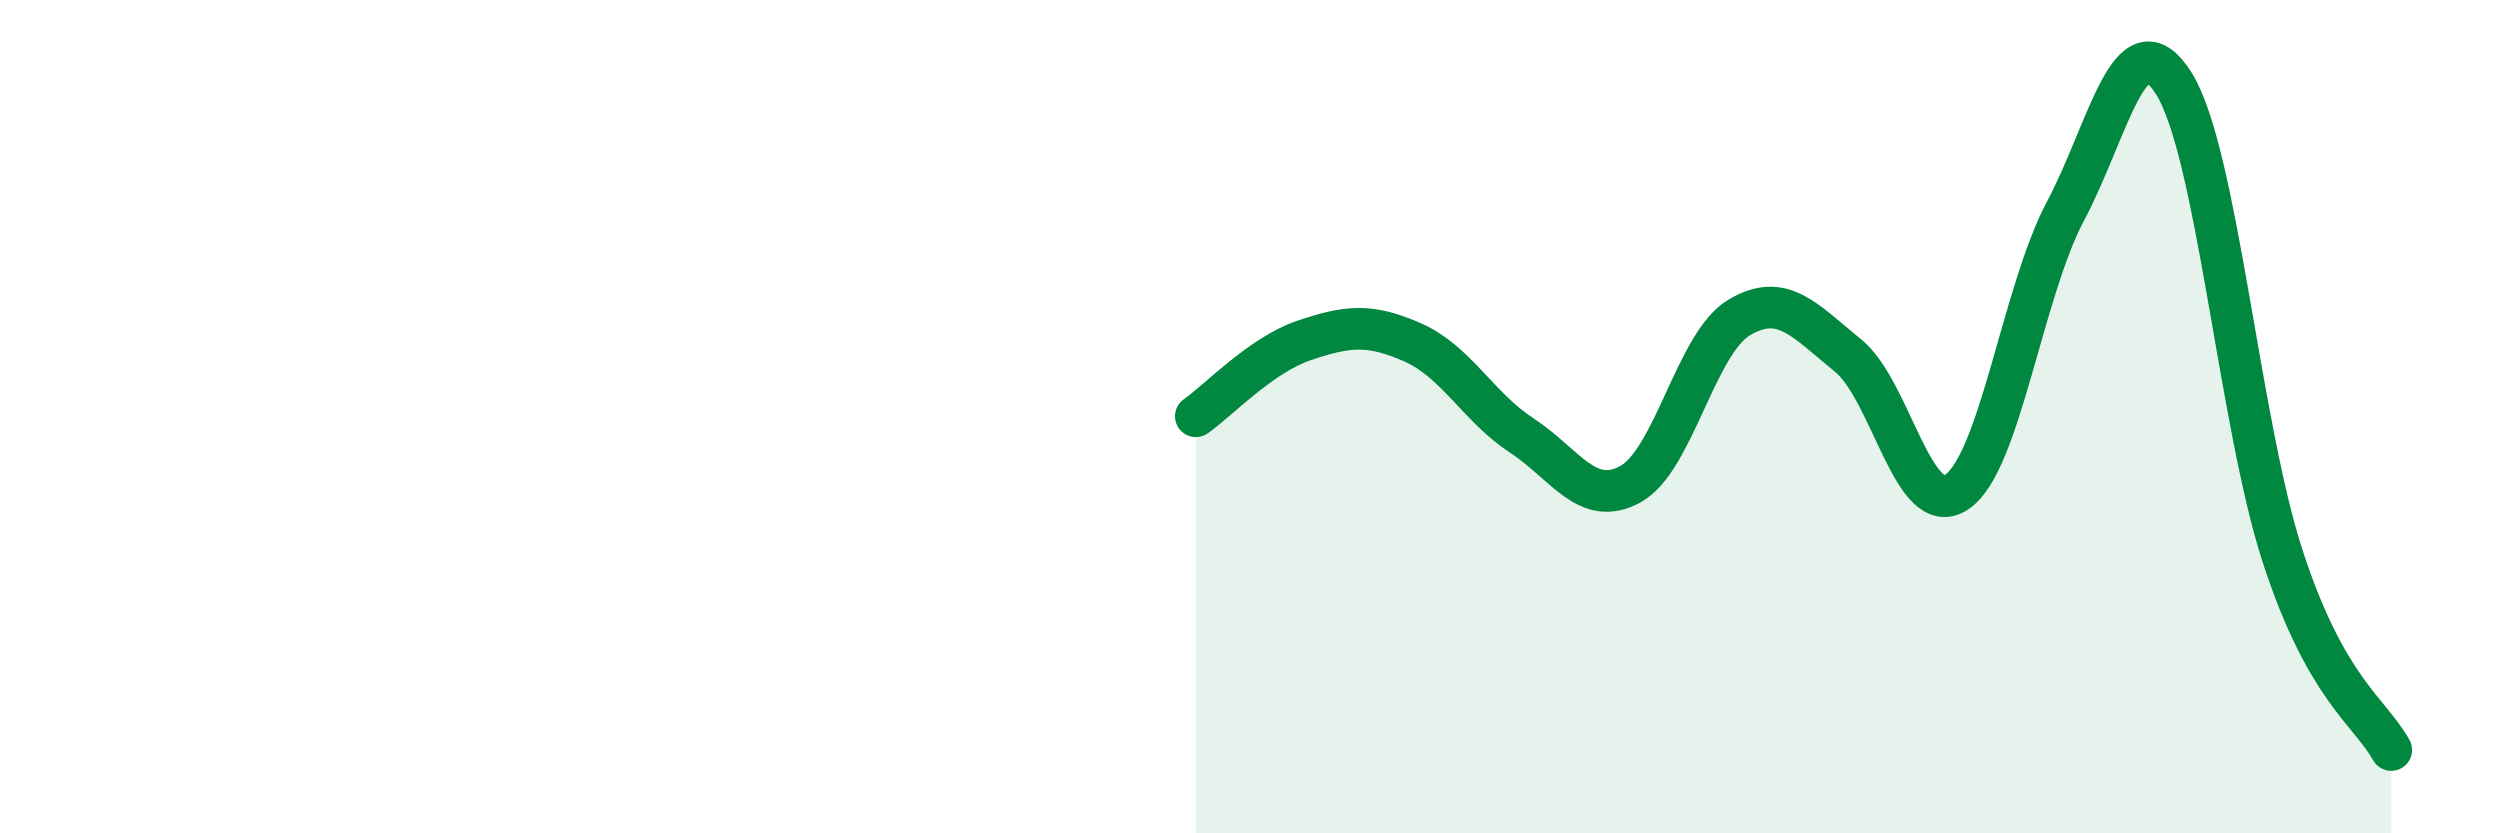
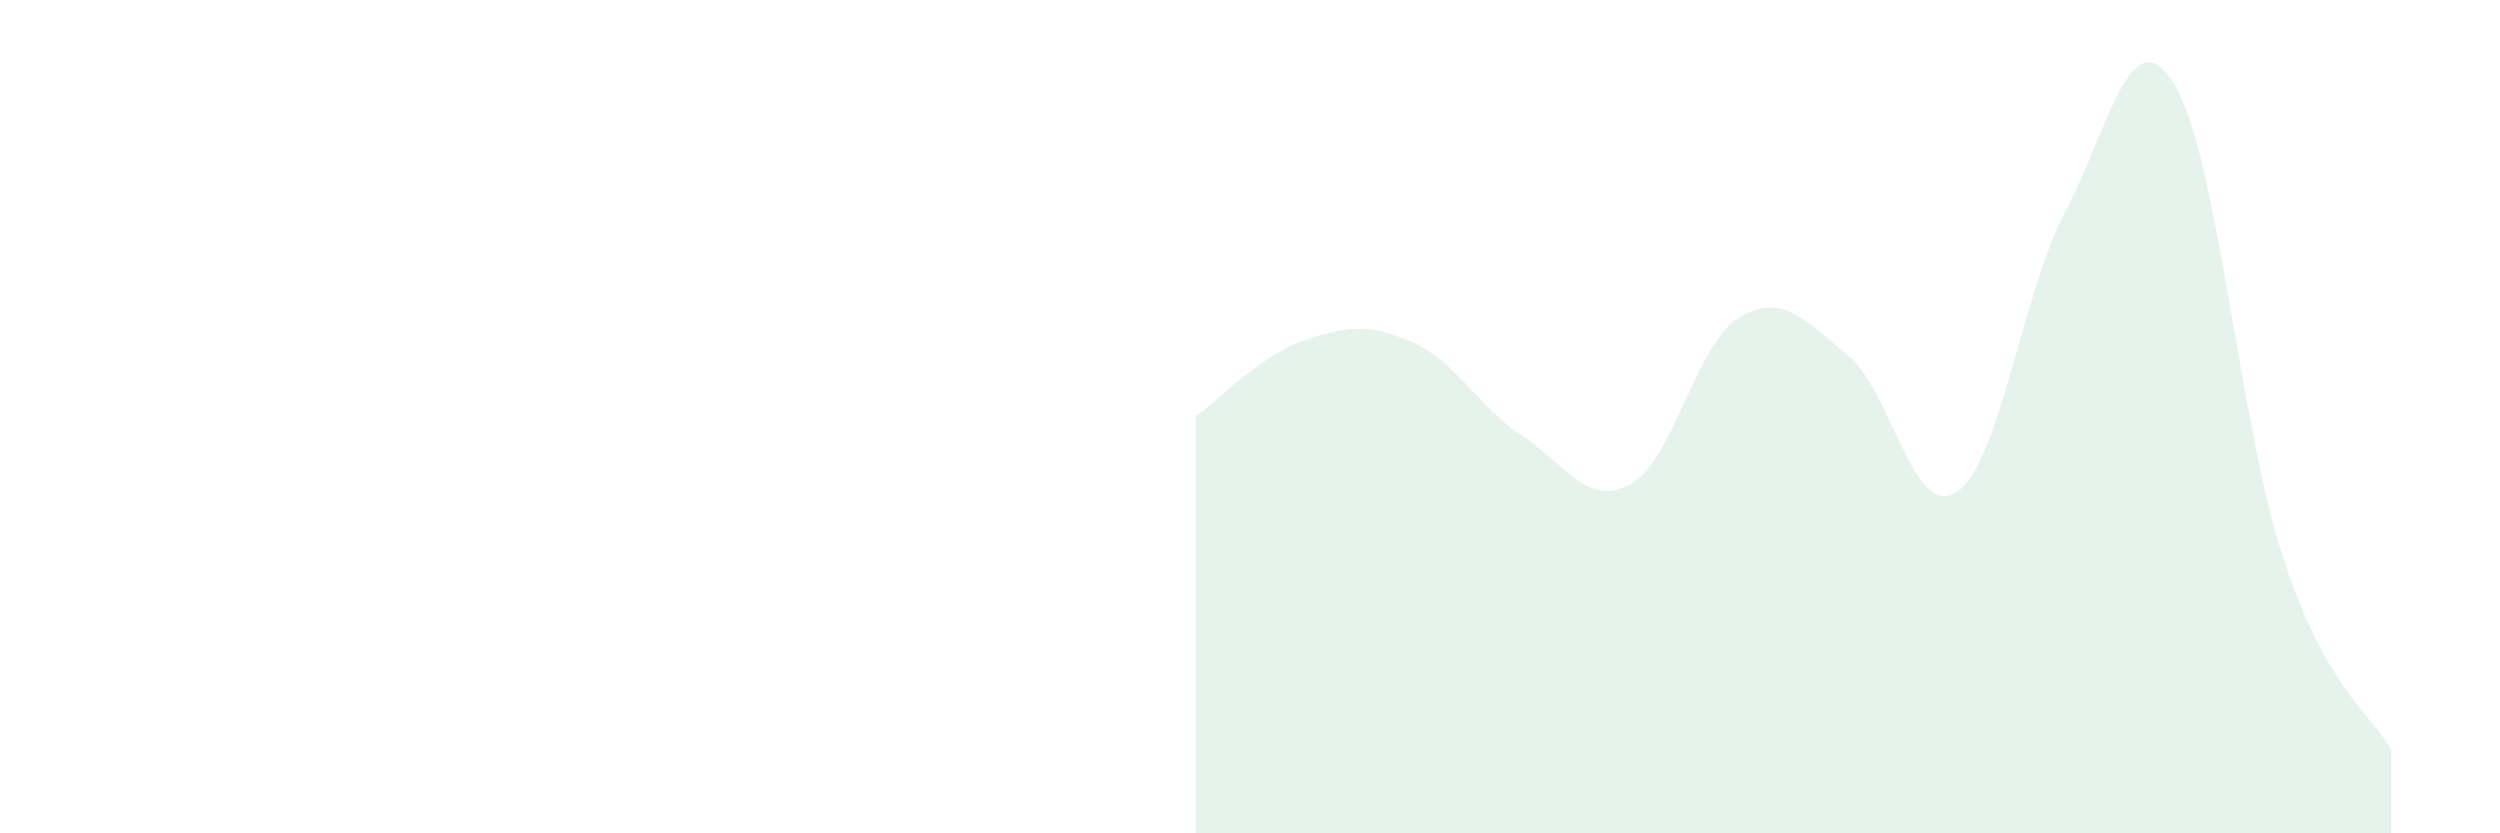
<svg xmlns="http://www.w3.org/2000/svg" width="60" height="20" viewBox="0 0 60 20">
  <path d="M 28.7,9.99 C 29.22,9.63 30.26,8.52 31.3,8.17 C 32.34,7.82 32.87,7.76 33.91,8.22 C 34.95,8.68 35.48,9.77 36.52,10.45 C 37.56,11.13 38.09,12.19 39.13,11.62 C 40.17,11.05 40.7,8.24 41.74,7.62 C 42.78,7 43.31,7.69 44.35,8.53 C 45.39,9.37 45.92,12.5 46.96,11.81 C 48,11.12 48.53,7.03 49.57,5.07 C 50.61,3.11 51.13,0.35 52.17,2 C 53.21,3.65 53.74,10.14 54.78,13.34 C 55.82,16.54 56.87,17.07 57.39,18L57.39 20L28.7 20Z" fill="#008740" opacity="0.1" stroke-linecap="round" stroke-linejoin="round" />
-   <path d="M 28.7,9.99 C 29.22,9.63 30.26,8.52 31.3,8.17 C 32.34,7.82 32.87,7.76 33.91,8.22 C 34.95,8.68 35.48,9.77 36.52,10.45 C 37.56,11.13 38.09,12.19 39.13,11.62 C 40.17,11.05 40.7,8.24 41.74,7.62 C 42.78,7 43.31,7.69 44.35,8.53 C 45.39,9.37 45.92,12.5 46.96,11.81 C 48,11.12 48.53,7.03 49.57,5.07 C 50.61,3.11 51.13,0.35 52.17,2 C 53.21,3.65 53.74,10.14 54.78,13.34 C 55.82,16.54 56.87,17.07 57.39,18" stroke="#008740" stroke-width="1" fill="none" stroke-linecap="round" stroke-linejoin="round" />
</svg>